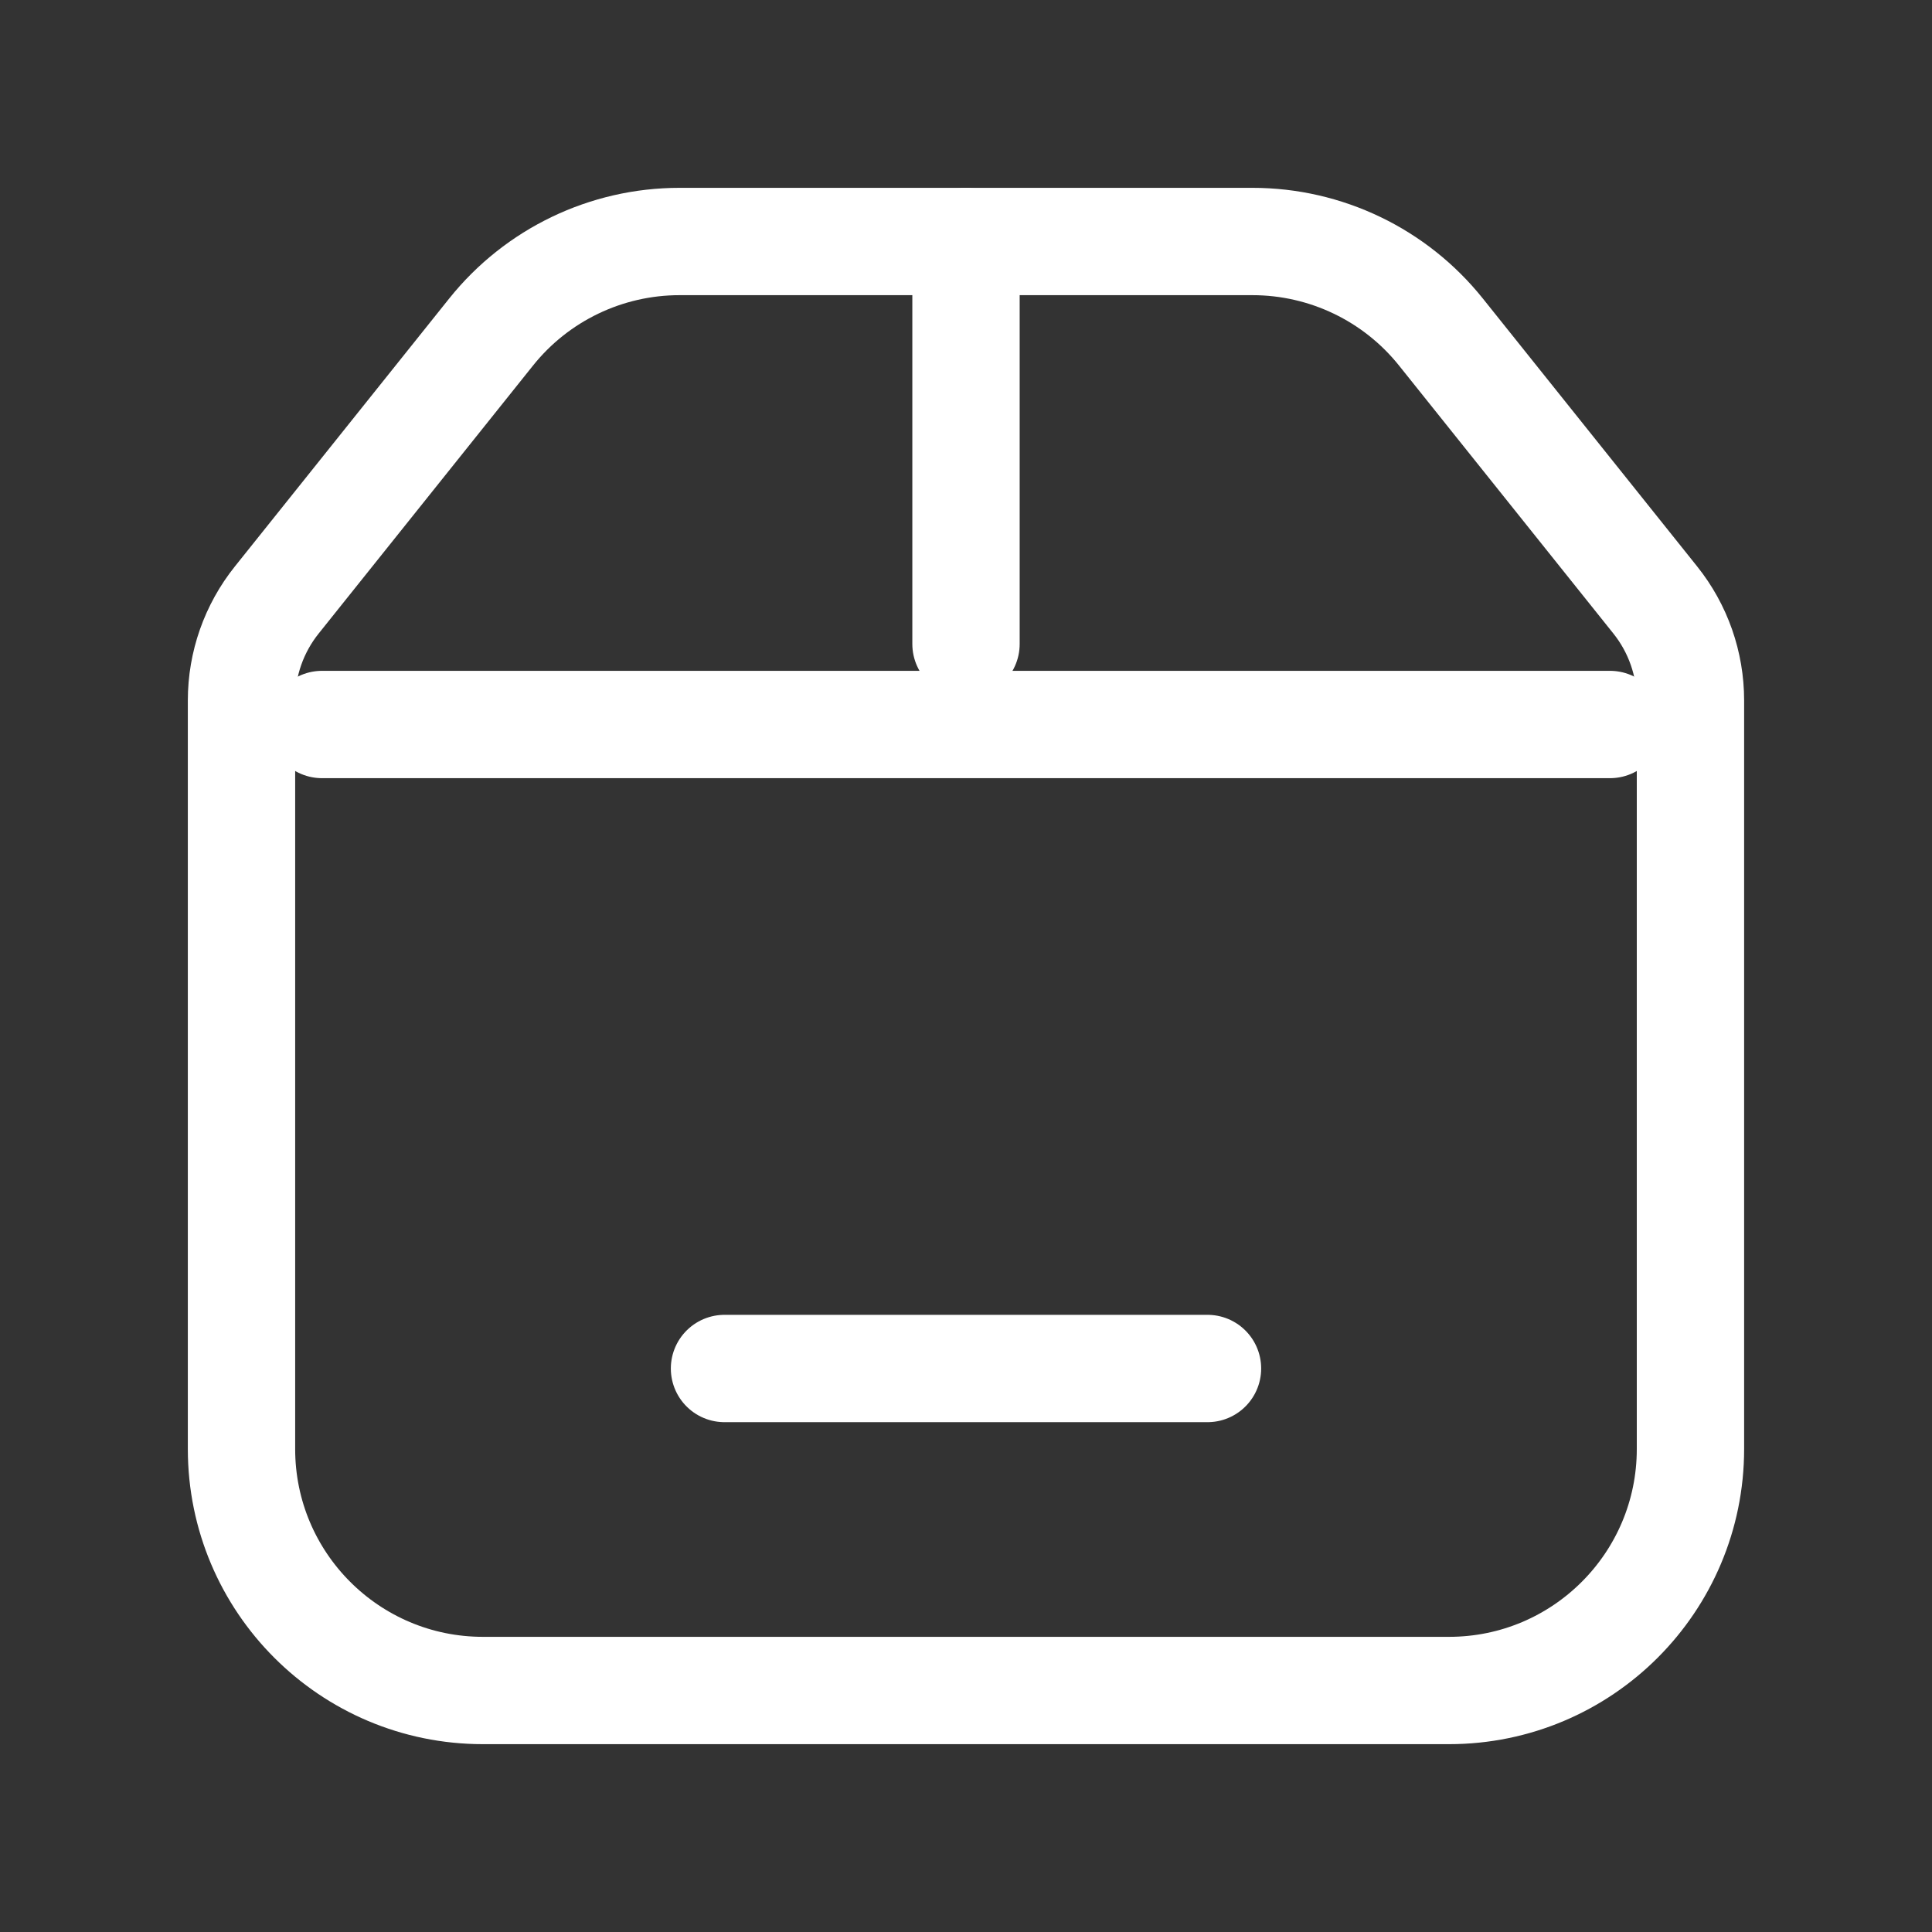
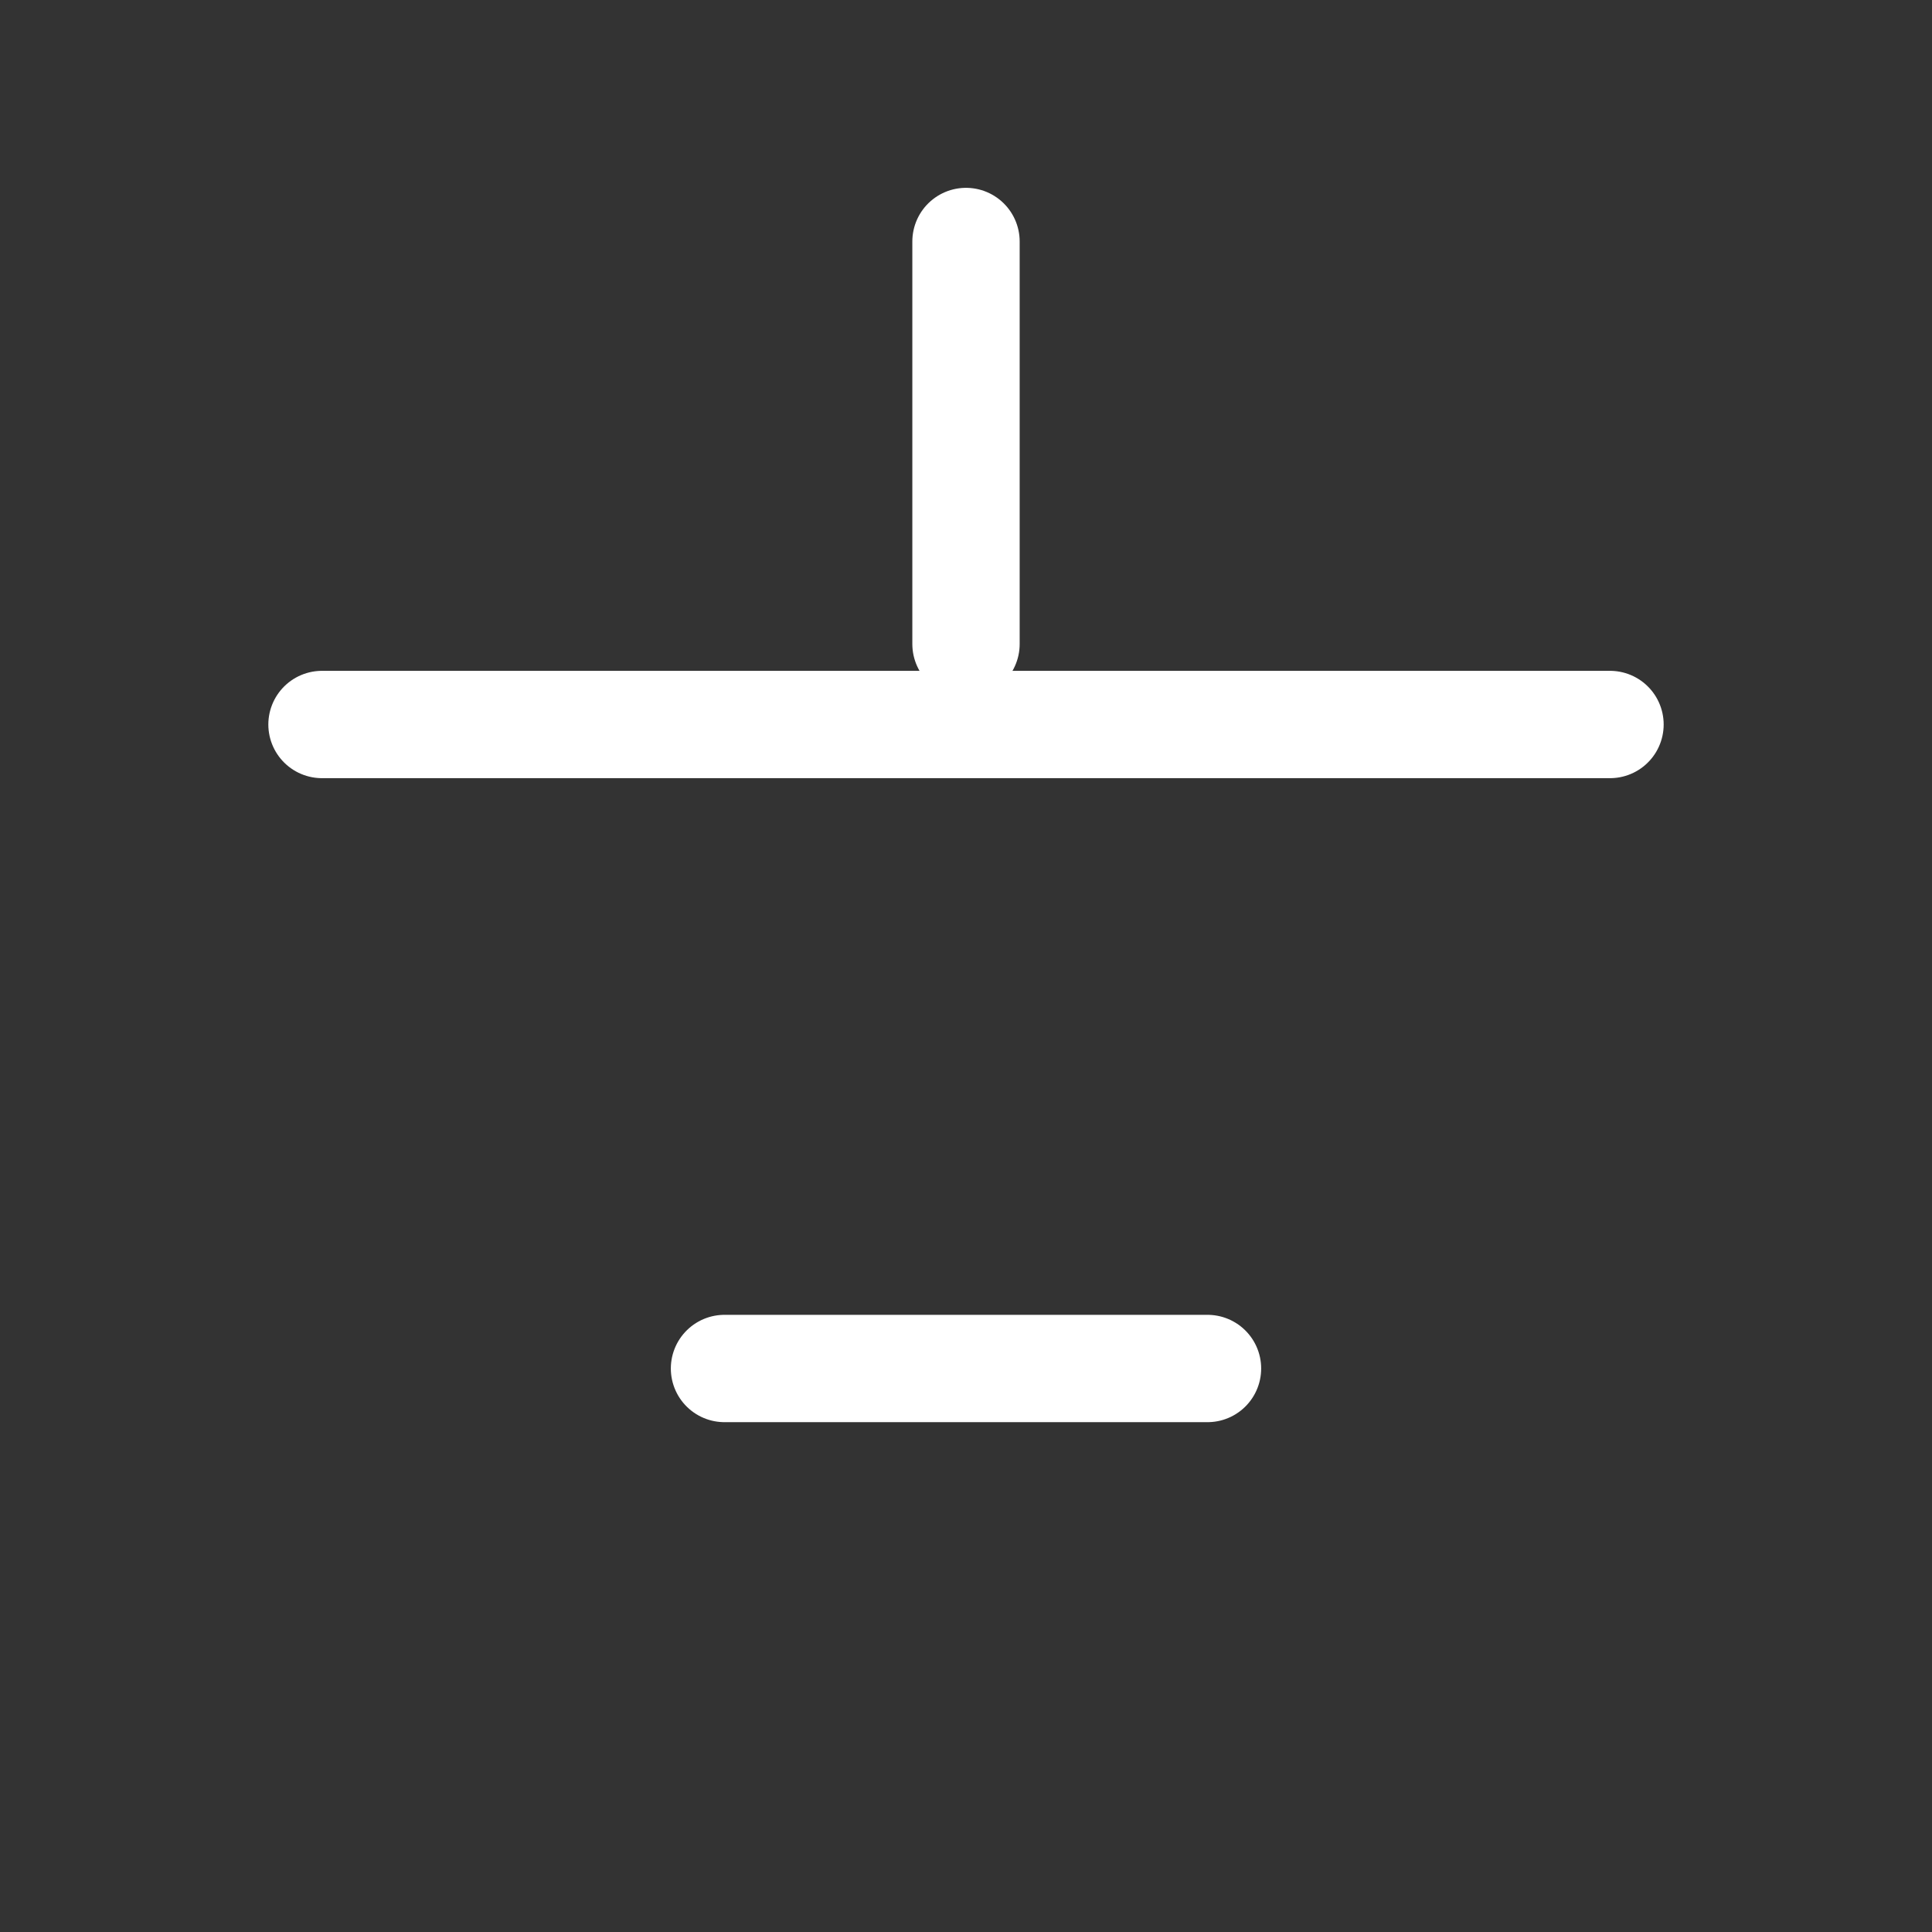
<svg xmlns="http://www.w3.org/2000/svg" width="45" height="45" viewBox="0 0 45 45" fill="none">
  <rect x="0" y="0" width="45" height="45" fill="#333333" stroke="none" />
-   <path fill-rule="evenodd" clip-rule="evenodd" d="M38.553 13.973L33.564 7.736C32.497 6.401 30.881 5.625 29.171 5.625H15.828C14.12 5.625 12.504 6.401 11.437 7.736L6.448 13.973C5.915 14.638 5.625 15.463 5.625 16.315V33.75C5.625 36.857 8.143 39.375 11.249 39.375H33.749C36.856 39.375 39.374 36.857 39.374 33.75V16.315C39.374 15.463 39.086 14.638 38.553 13.973Z" stroke="white" stroke-width="2.5" stroke-linecap="round" stroke-linejoin="round" />
  <path d="M7.5 16.875H37.5" stroke="white" stroke-width="2.5" stroke-linecap="round" stroke-linejoin="round" />
  <path d="M22.5 5.625V15" stroke="white" stroke-width="2.5" stroke-linecap="round" stroke-linejoin="round" />
  <path d="M16.875 31.875H28.125" stroke="white" stroke-width="2.5" stroke-linecap="round" stroke-linejoin="round" />
</svg>